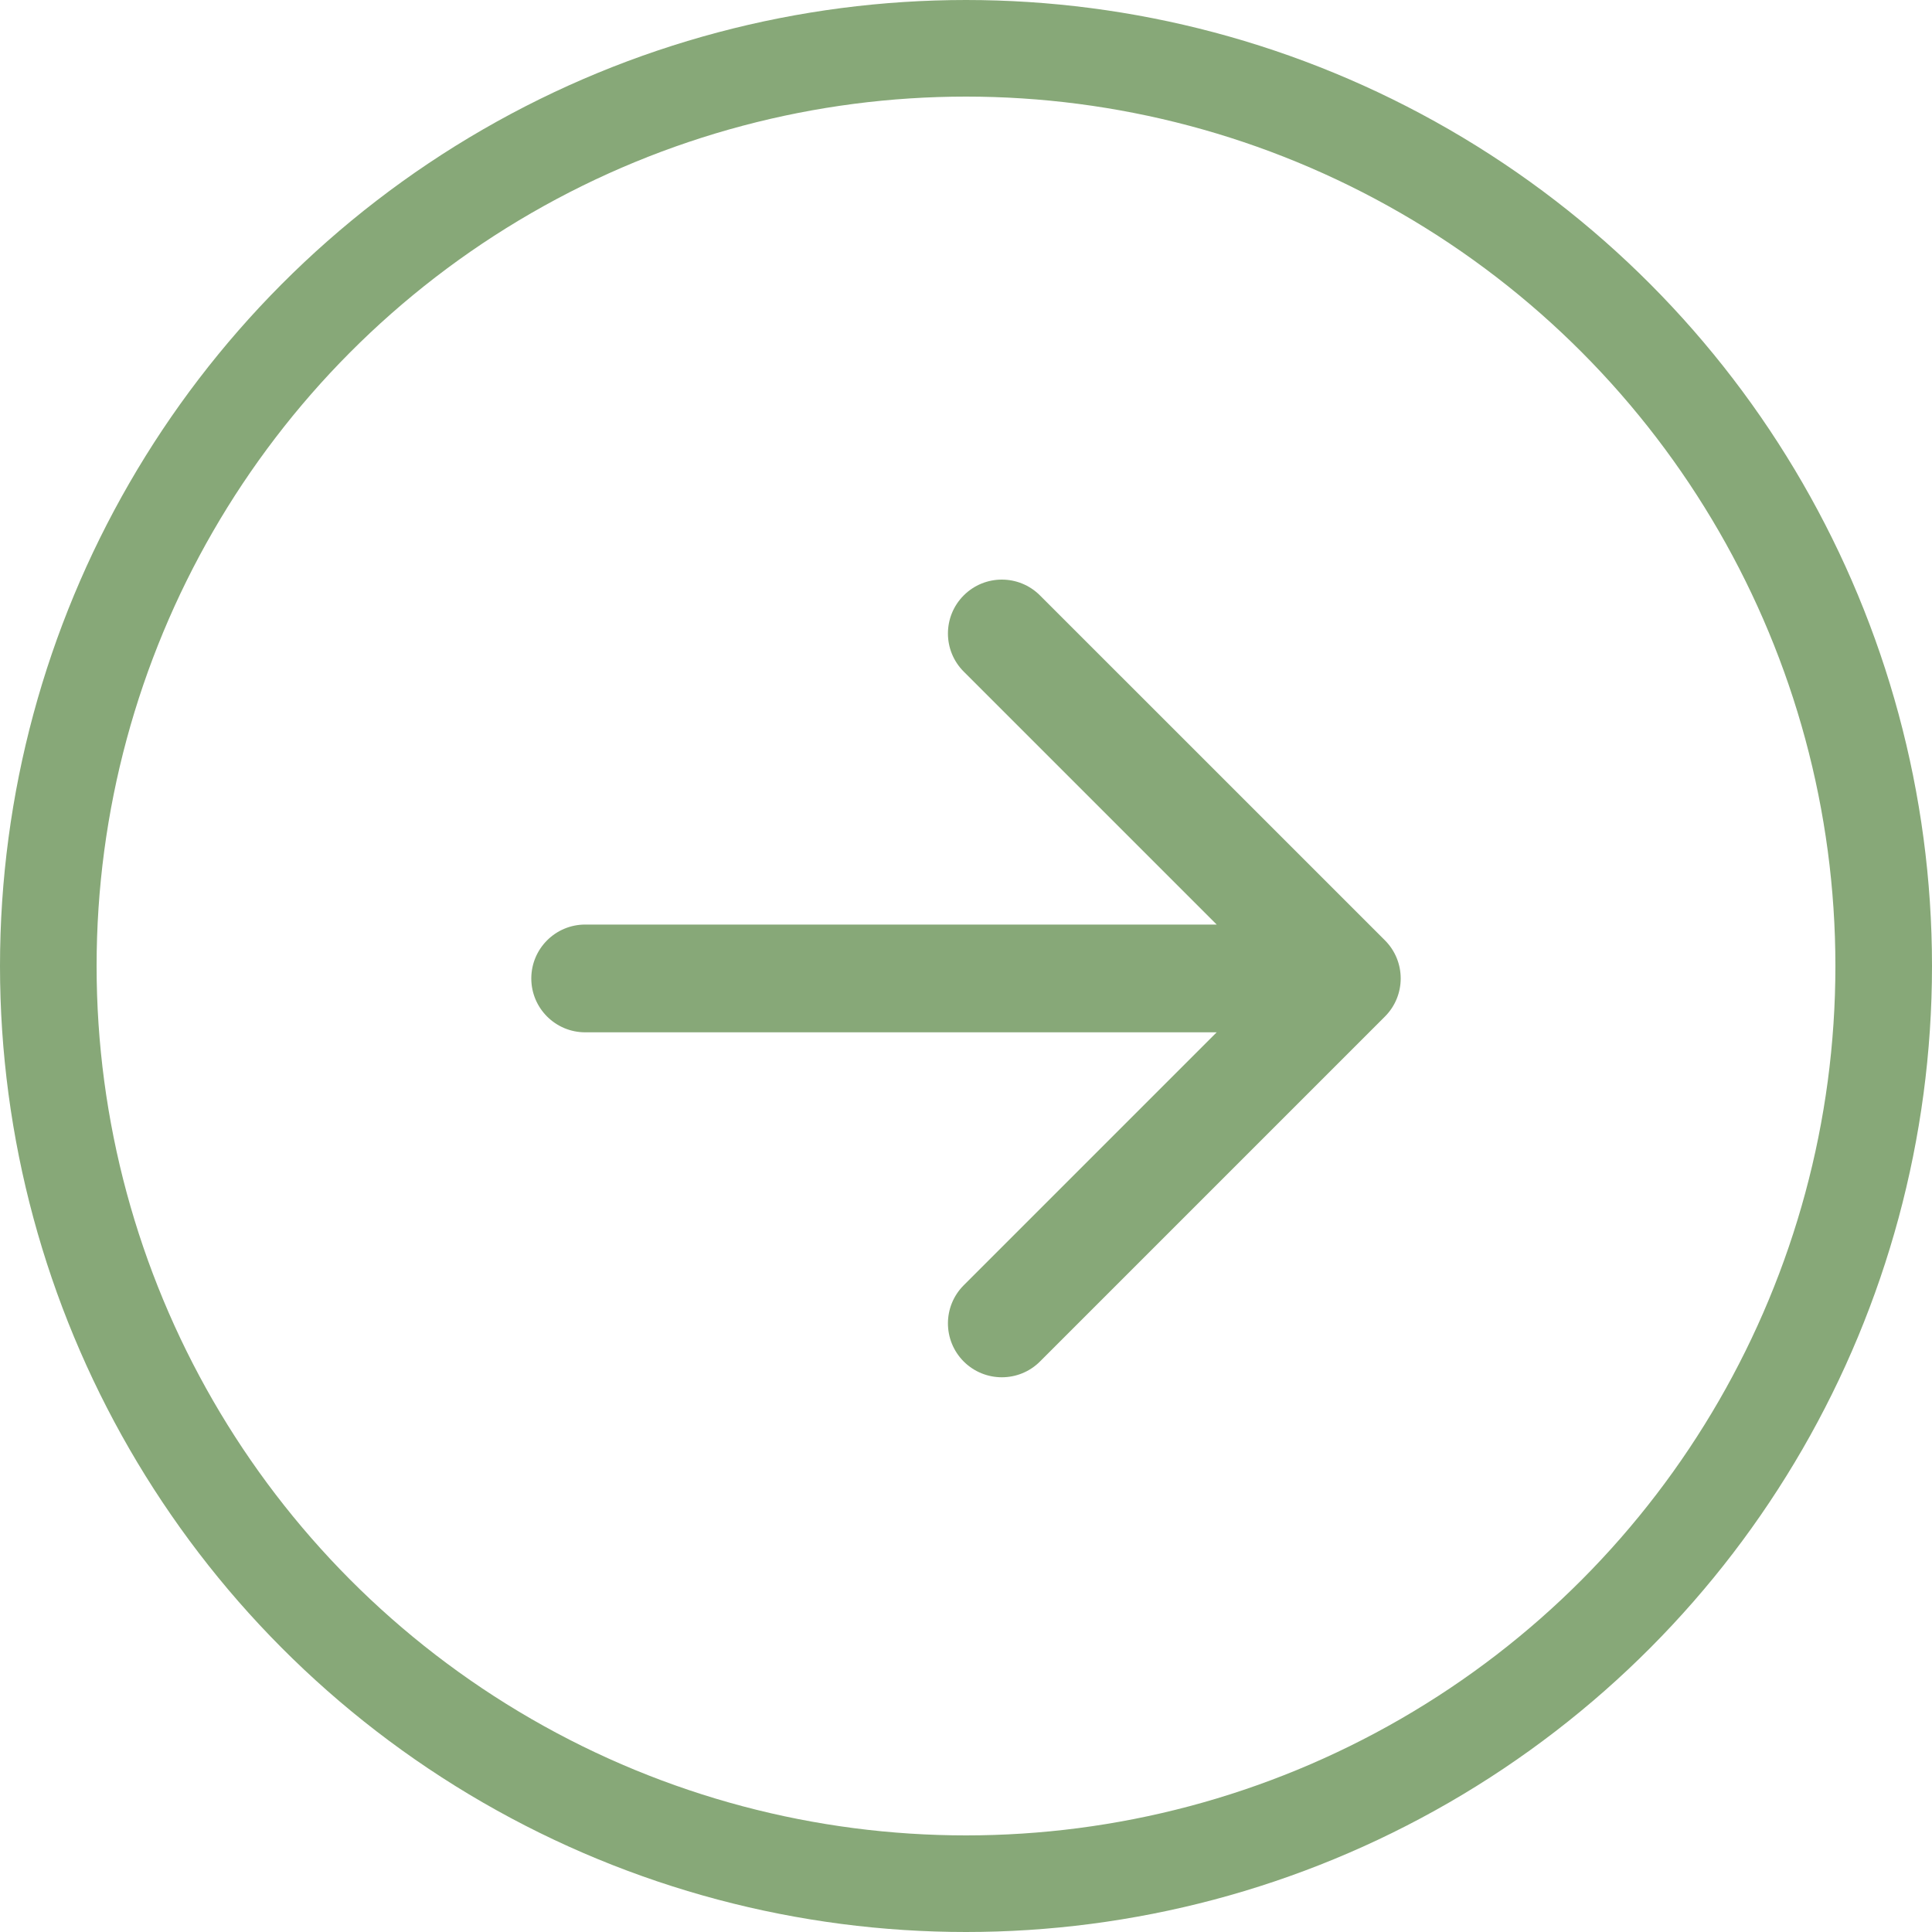
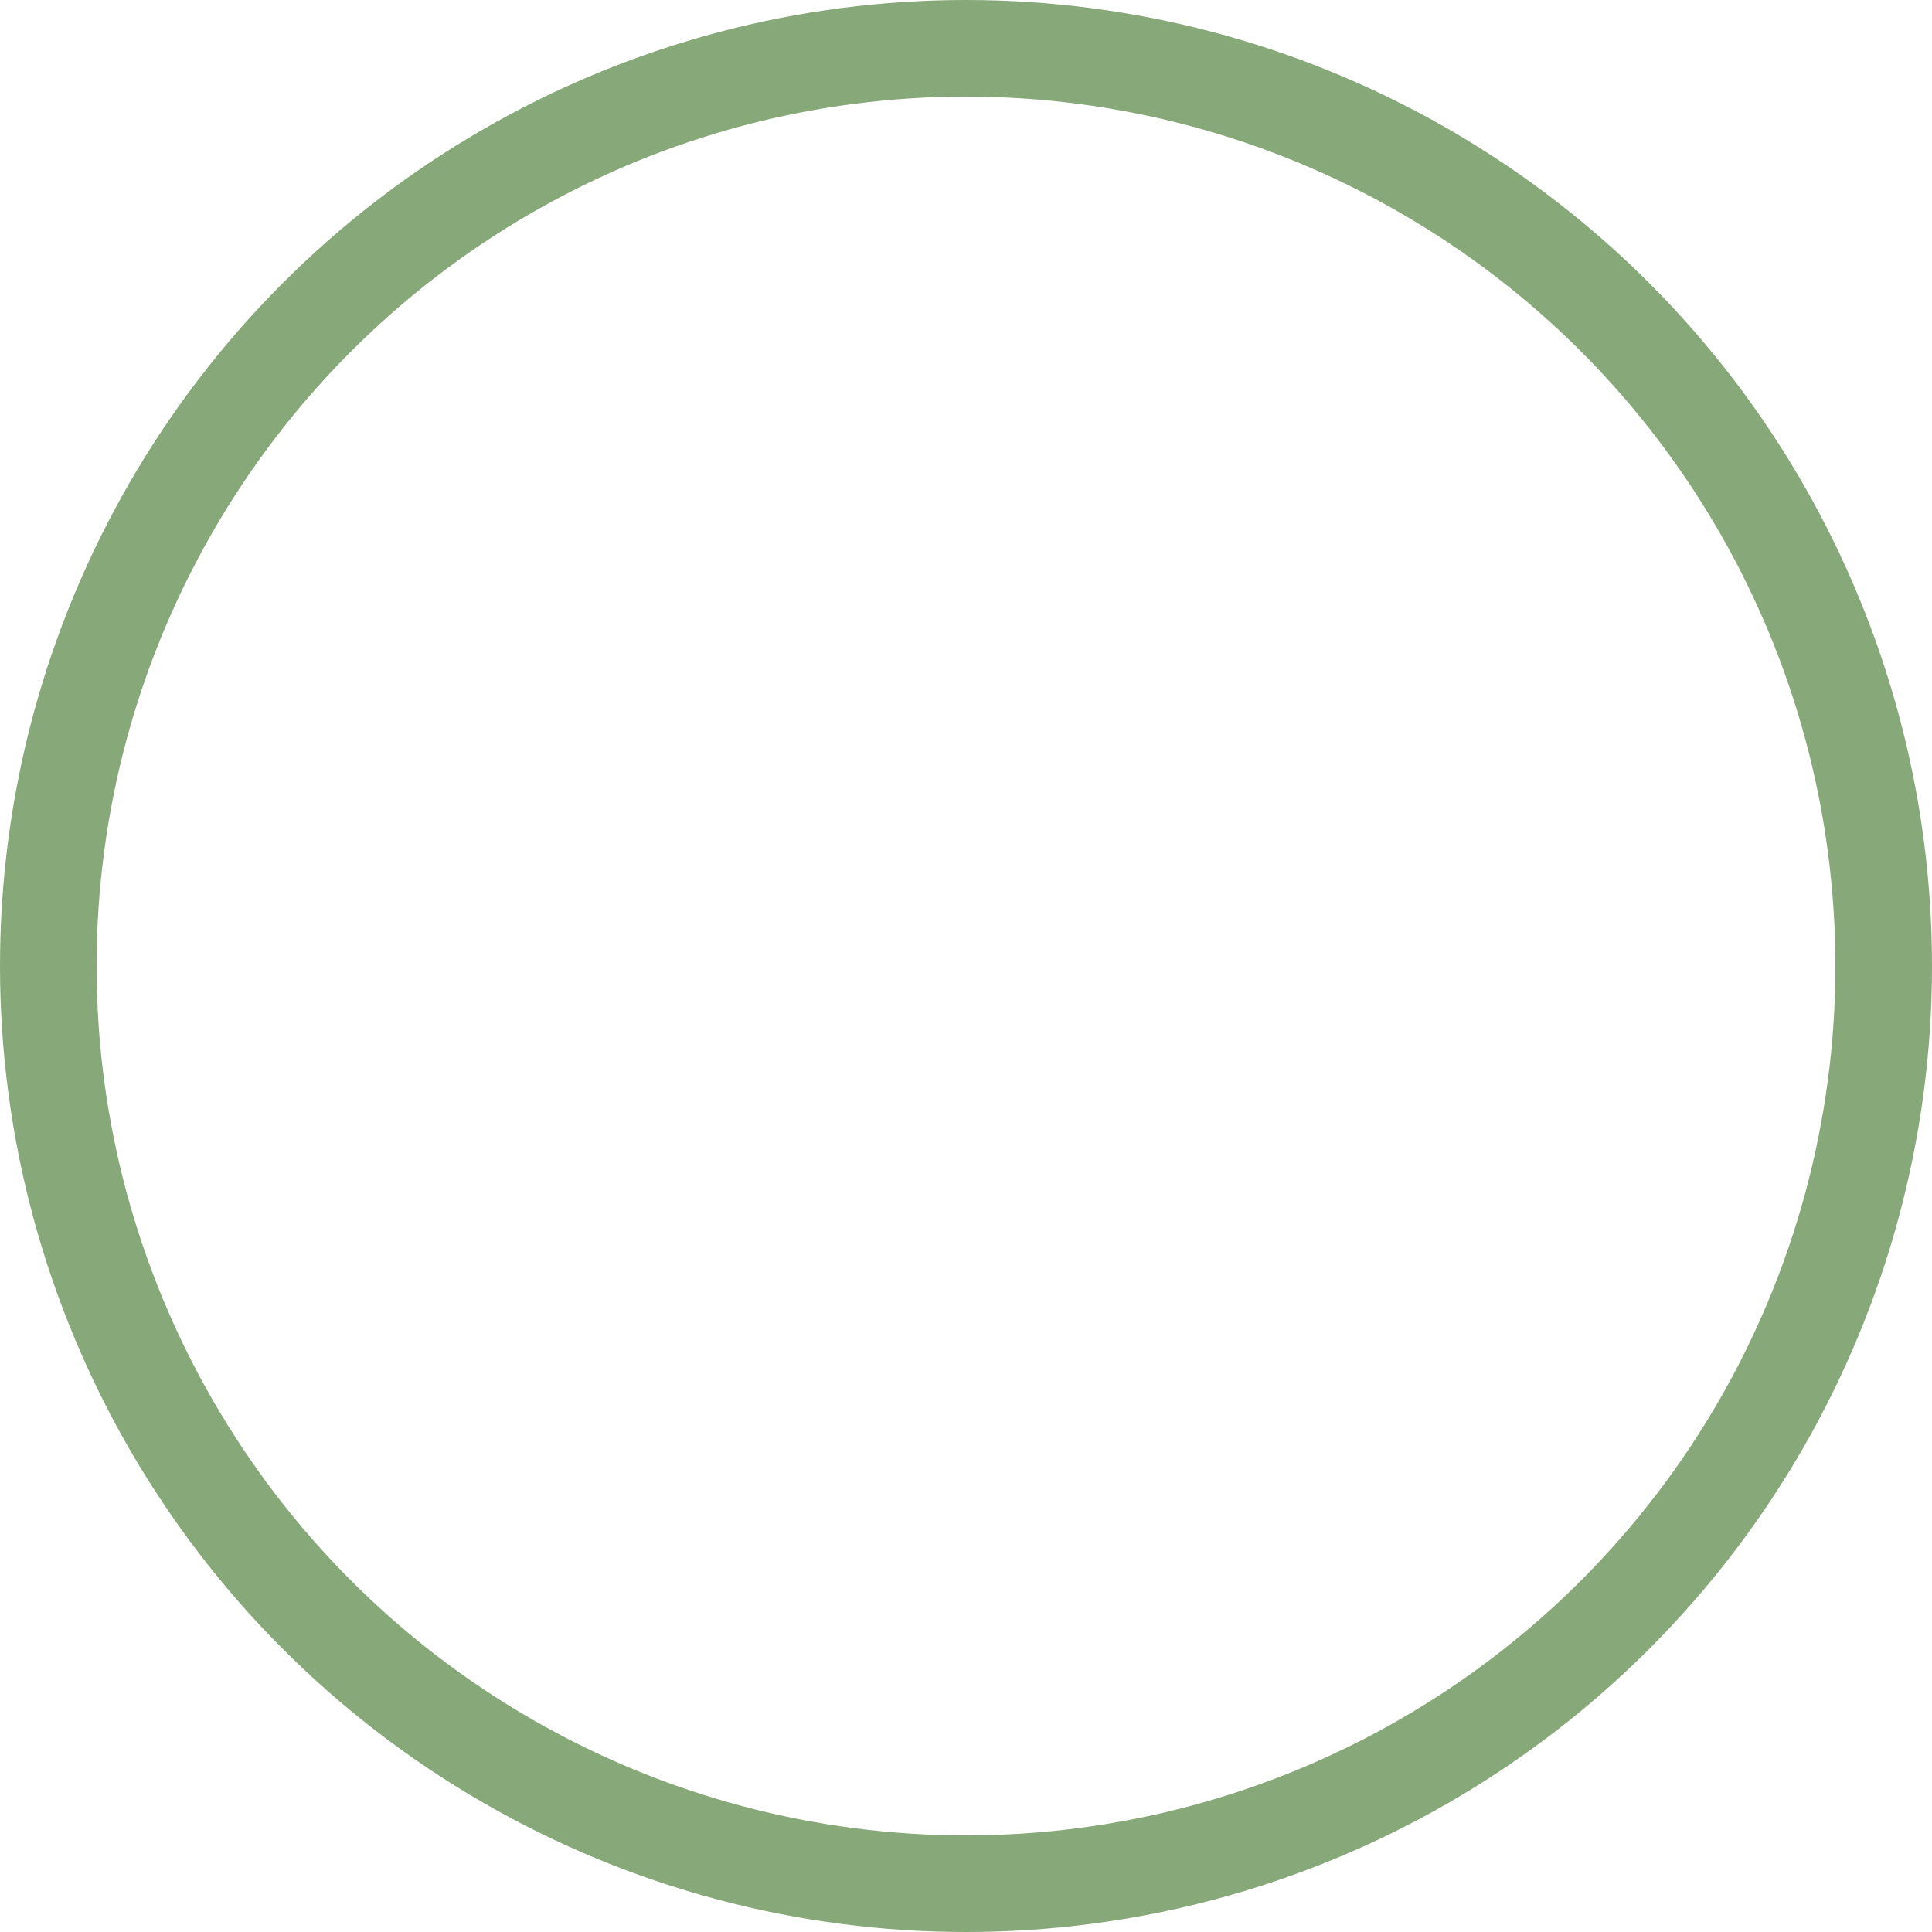
<svg xmlns="http://www.w3.org/2000/svg" width="40" height="40" viewBox="0 0 40 40" fill="none">
  <circle cx="20" cy="20" r="19" stroke="#87A878" stroke-width="2" />
-   <path d="M28.673 19.468L21.531 12.327C21.095 11.891 20.389 11.891 19.953 12.327C19.517 12.763 19.517 13.469 19.953 13.905L25.19 19.142H12.116C11.5 19.142 11 19.641 11 20.258C11 20.874 11.5 21.373 12.116 21.373H25.19L19.953 26.61C19.517 27.046 19.517 27.752 19.953 28.189C20.171 28.406 20.457 28.515 20.742 28.515C21.028 28.515 21.314 28.406 21.531 28.189L28.673 21.047C29.109 20.611 29.109 19.904 28.673 19.468Z" fill="#87A878" />
</svg>